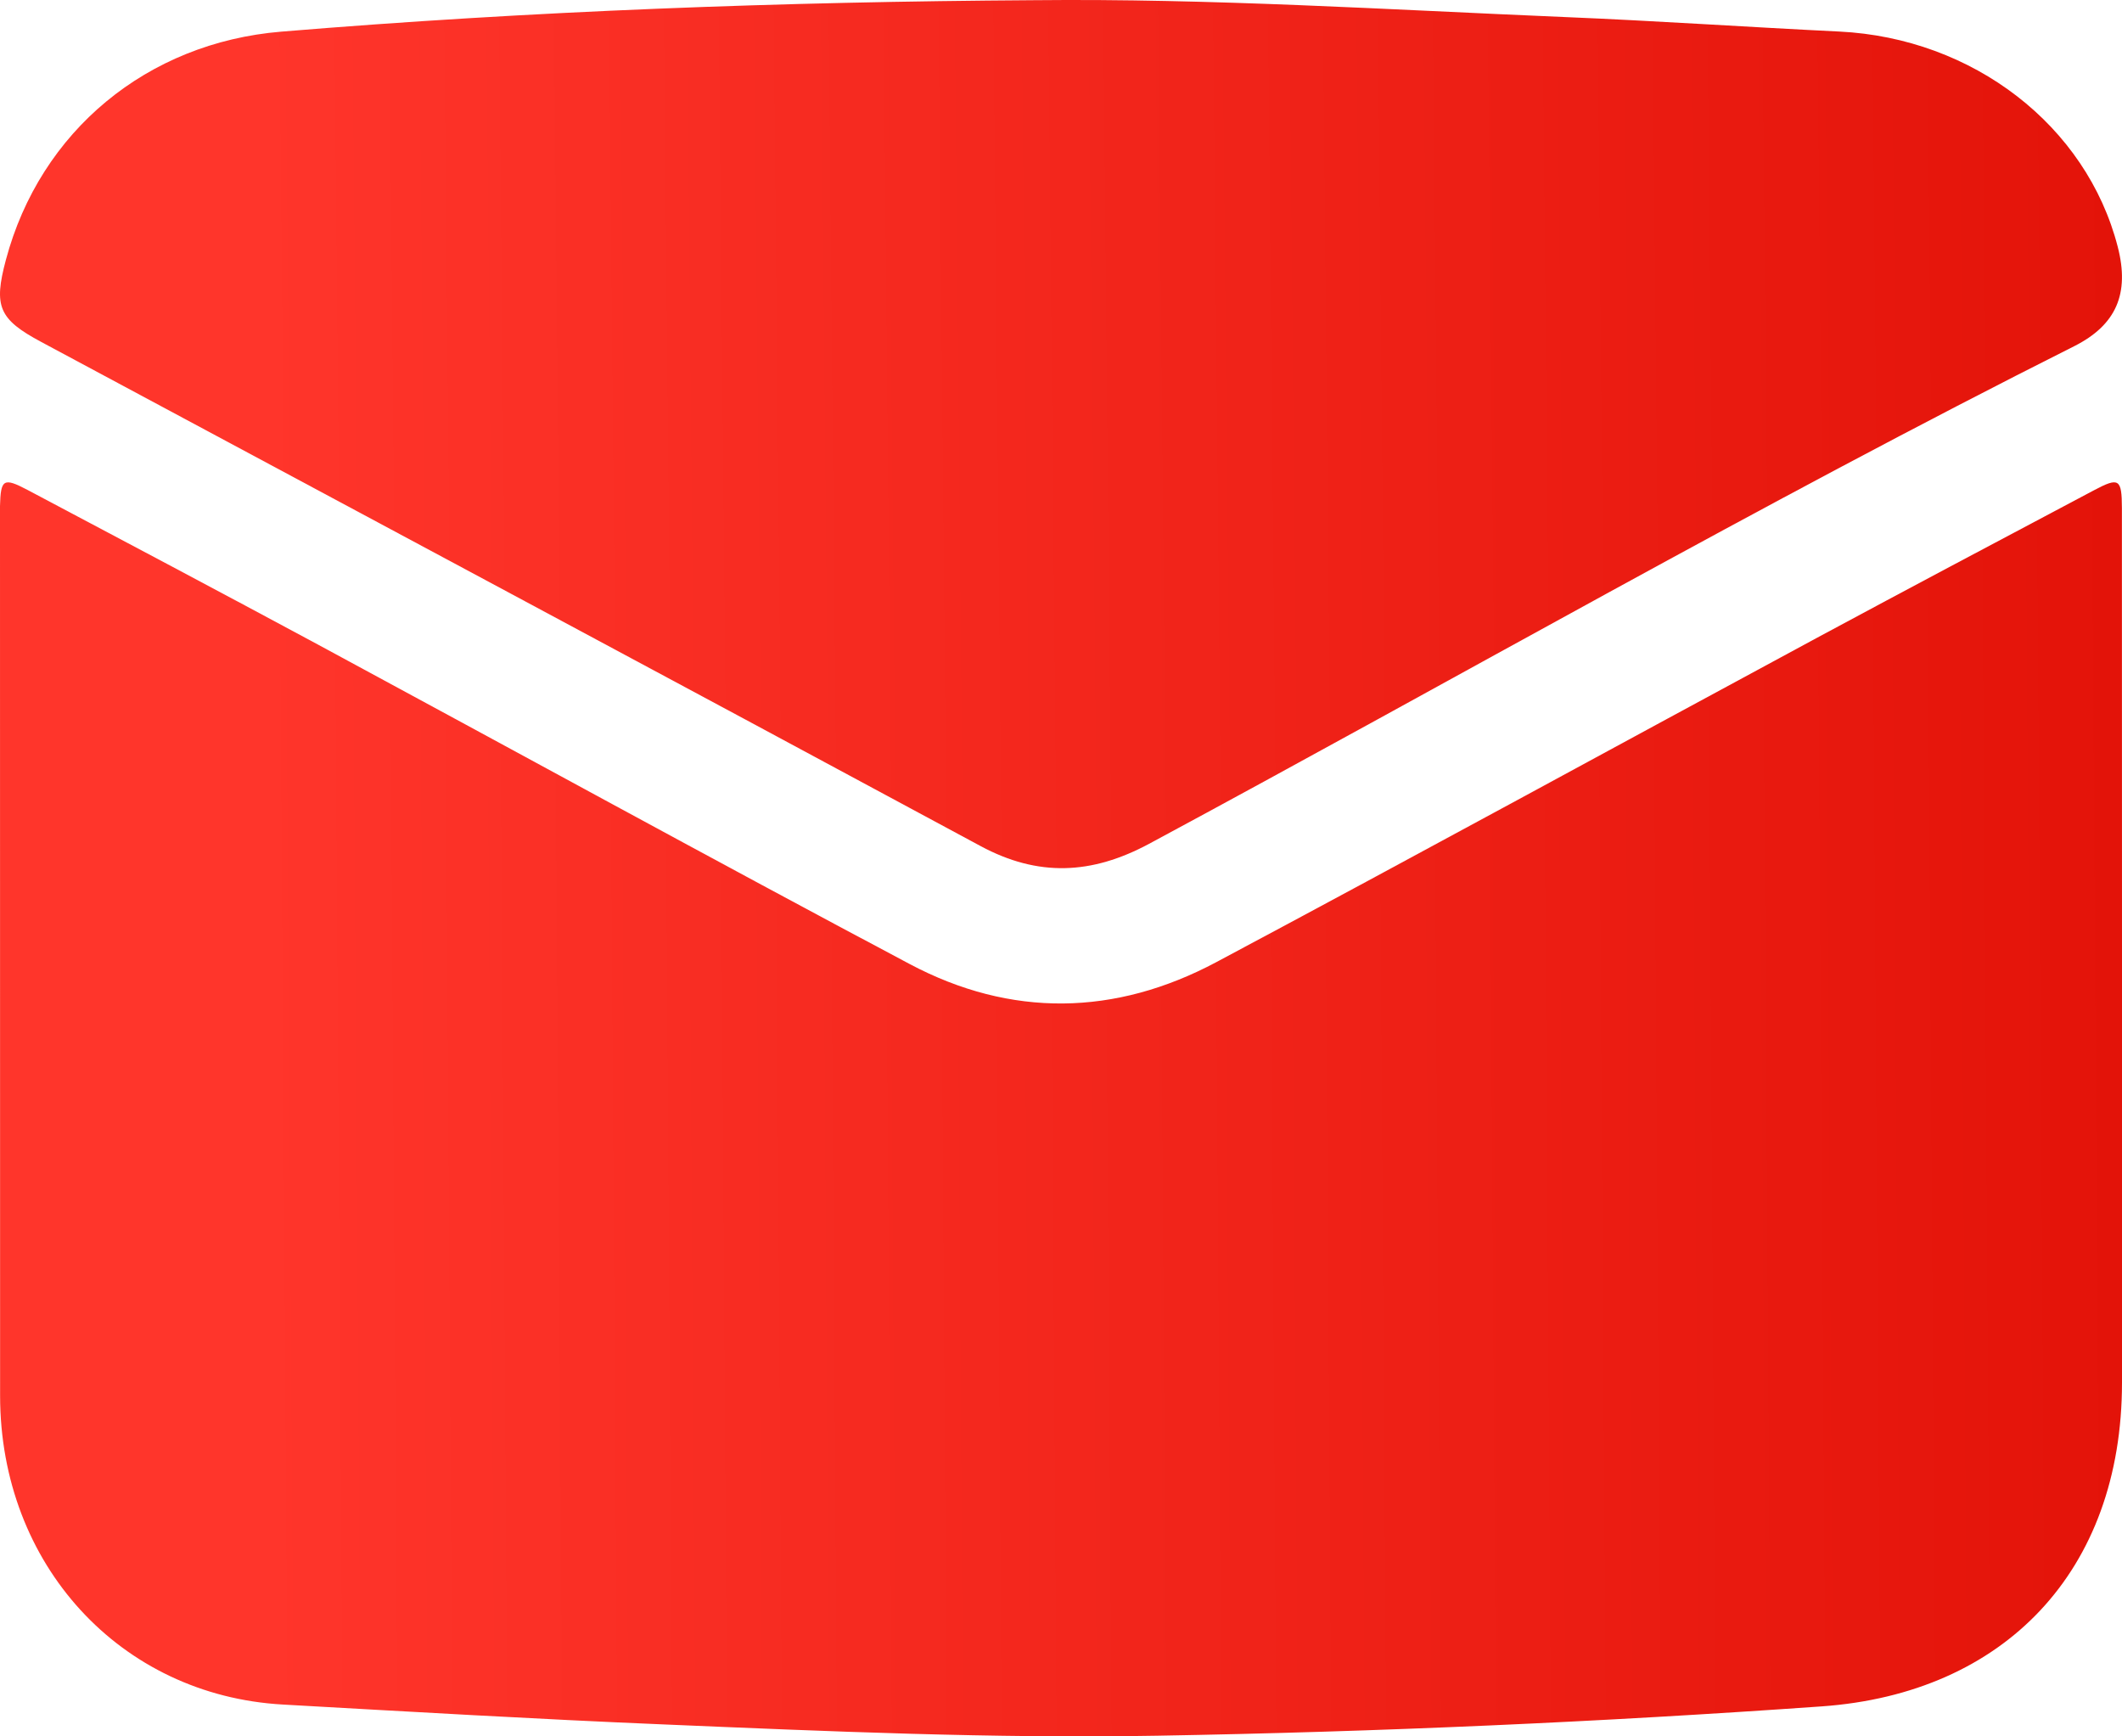
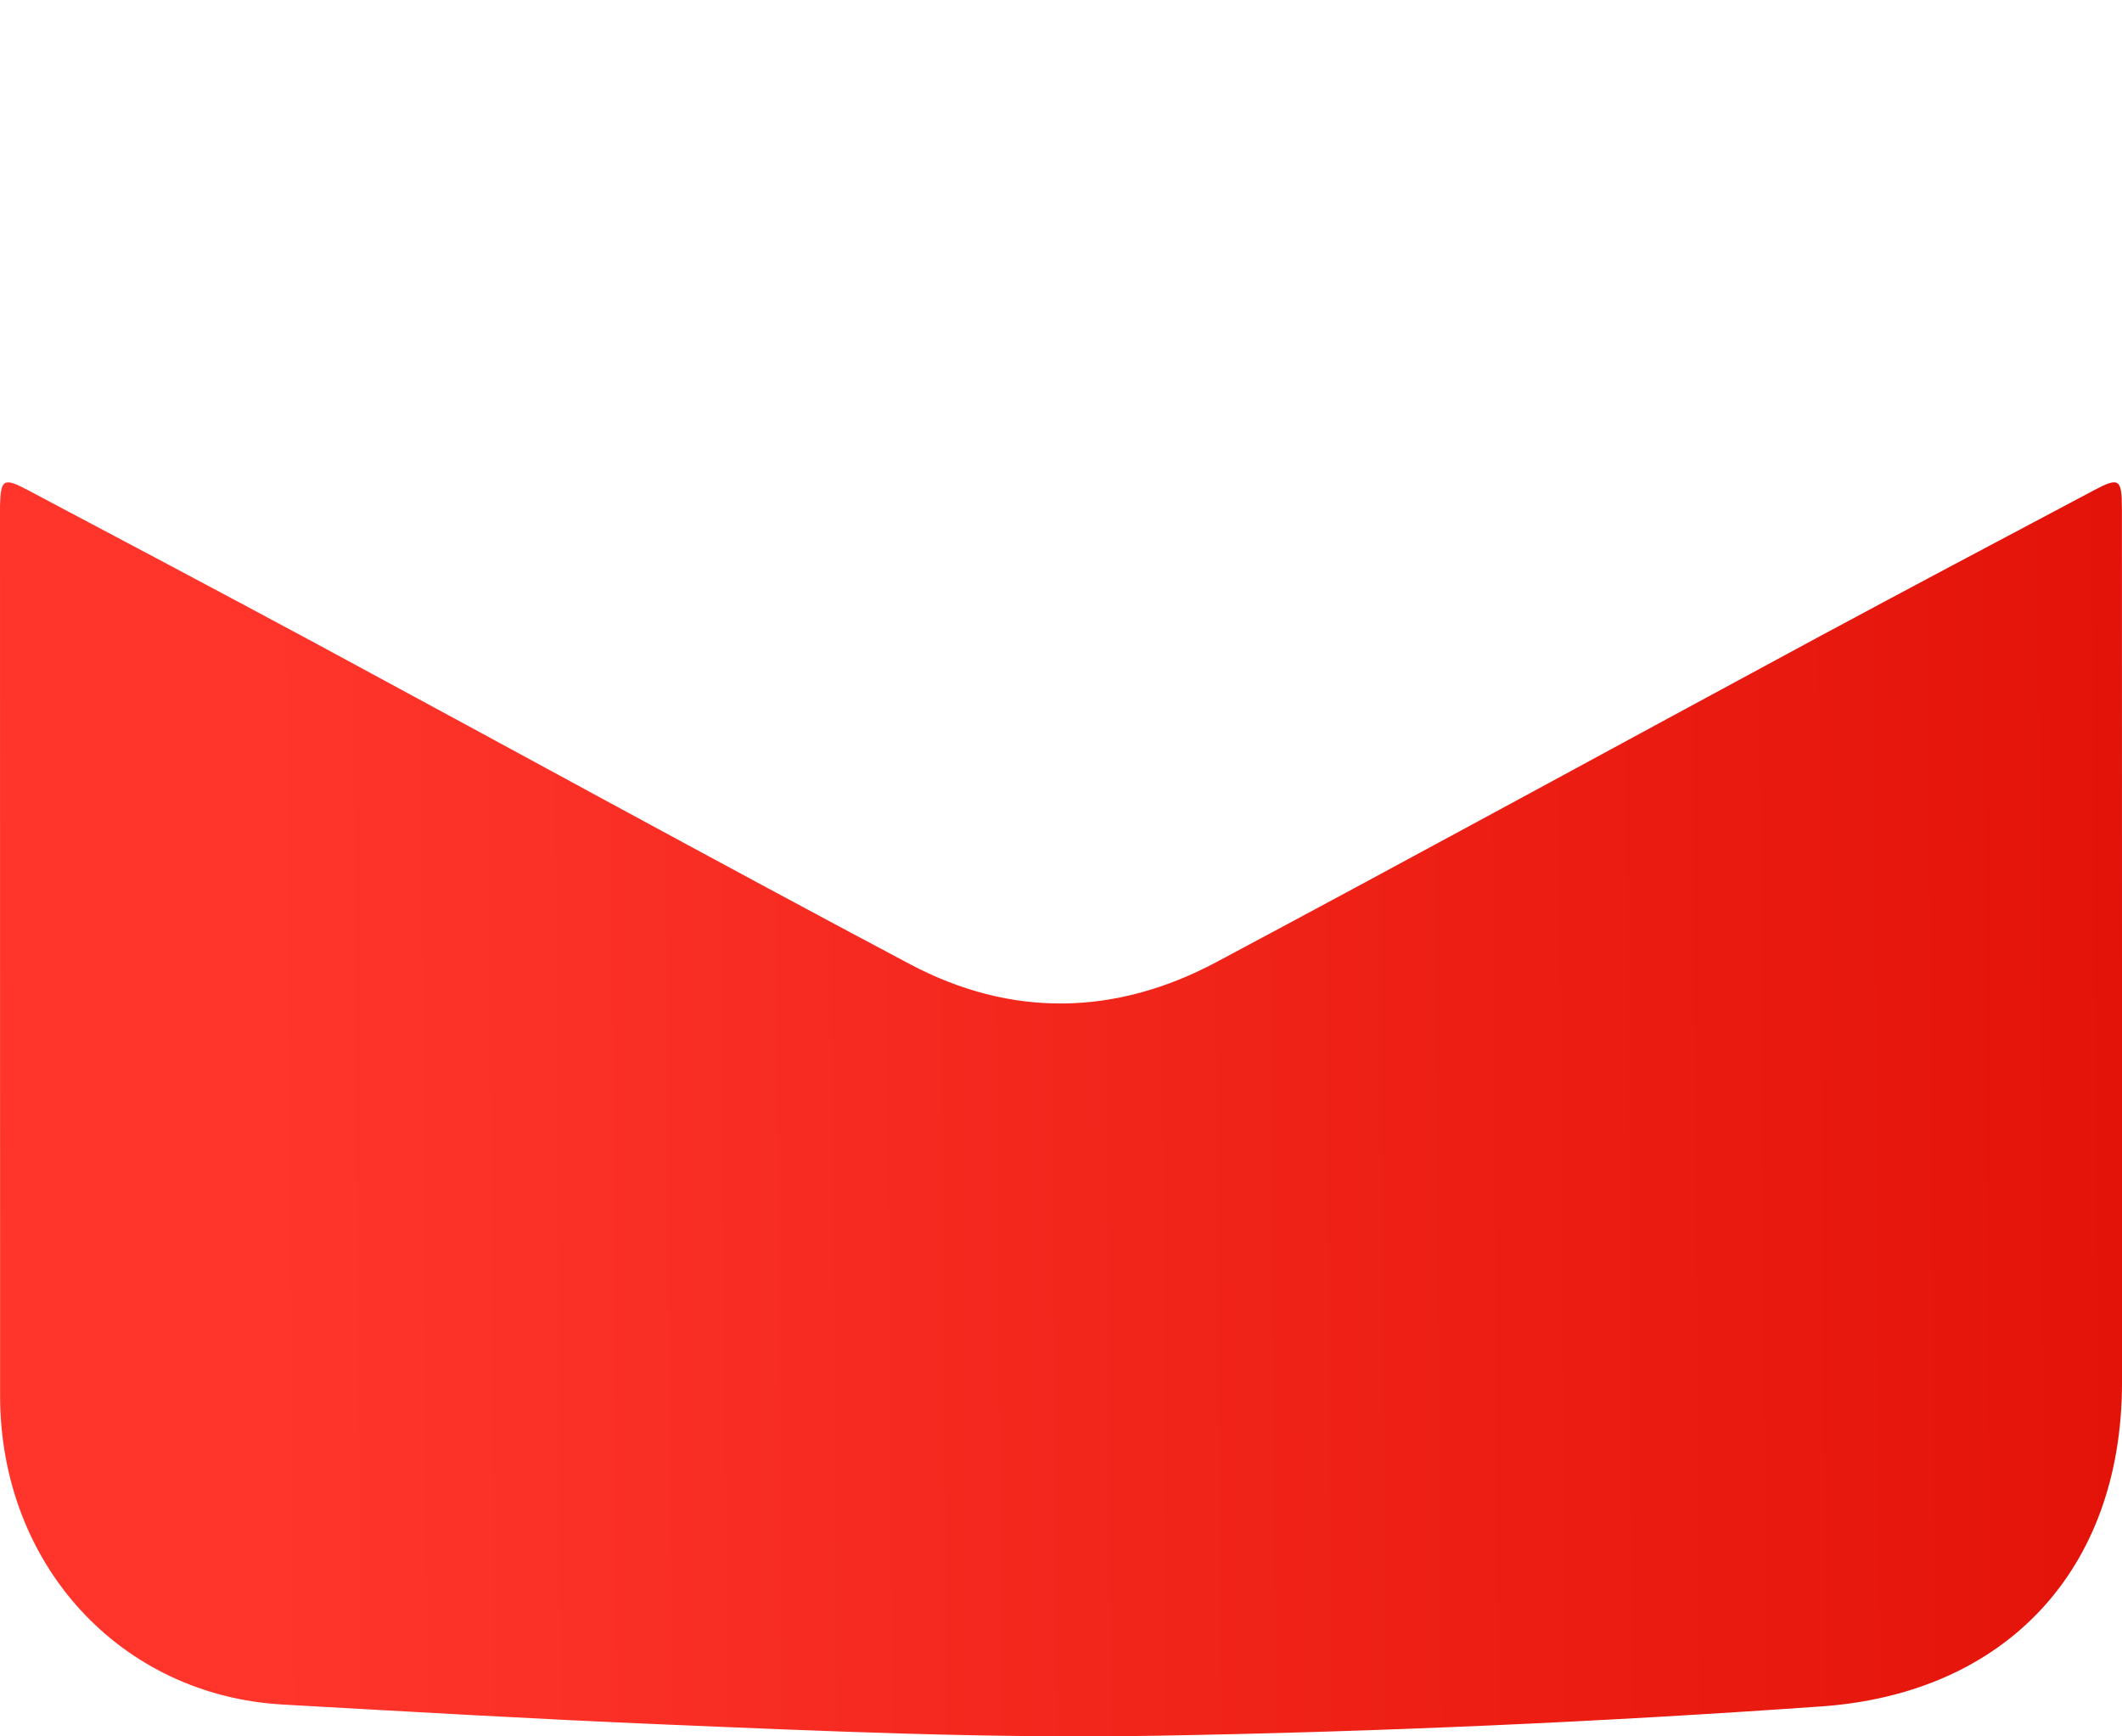
<svg xmlns="http://www.w3.org/2000/svg" width="22" height="18" viewBox="0 0 22 18" fill="none">
-   <path d="M22 9.959C22 11.417 22 12.874 22 14.331C22 16.288 20.779 17.555 18.887 17.689C16.592 17.851 14.296 17.953 11.997 17.993C10.29 18.023 8.585 17.948 6.88 17.876C5.564 17.821 4.248 17.744 2.933 17.67C1.245 17.575 0.002 16.217 0.001 14.47C-0 11.431 0 8.392 0 5.354C0 5.318 -0 5.283 0 5.247C0.007 4.968 0.035 4.947 0.284 5.078C1.288 5.61 2.292 6.141 3.293 6.68C5.339 7.784 7.377 8.903 9.43 9.993C10.482 10.552 11.563 10.532 12.61 9.974C14.692 8.864 16.762 7.731 18.839 6.611C19.794 6.097 20.752 5.59 21.71 5.082C21.97 4.944 21.998 4.964 21.999 5.268C22 6.832 22 8.396 22 9.959Z" fill="url(#paint0_linear_1_1486)" />
-   <path d="M10.72 0.002C12.559 -0.017 14.393 0.1 16.228 0.177C17.175 0.216 18.121 0.281 19.069 0.327C20.455 0.395 21.632 1.301 21.956 2.559C22.081 3.044 21.94 3.369 21.506 3.588C18.262 5.218 15.11 7.028 11.912 8.748C11.319 9.066 10.764 9.093 10.165 8.77C6.922 7.022 3.674 5.286 0.428 3.545C-0.013 3.309 -0.068 3.177 0.061 2.694C0.417 1.359 1.525 0.443 2.916 0.328C5.513 0.113 8.115 0.018 10.72 0.002Z" fill="url(#paint1_linear_1_1486)" />
+   <path d="M22 9.959C22 11.417 22 12.874 22 14.331C22 16.288 20.779 17.555 18.887 17.689C16.592 17.851 14.296 17.953 11.997 17.993C10.29 18.023 8.585 17.948 6.88 17.876C5.564 17.821 4.248 17.744 2.933 17.67C1.245 17.575 0.002 16.217 0.001 14.47C-0 11.431 0 8.392 0 5.354C0 5.318 -0 5.283 0 5.247C0.007 4.968 0.035 4.947 0.284 5.078C1.288 5.61 2.292 6.141 3.293 6.68C5.339 7.784 7.377 8.903 9.43 9.993C10.482 10.552 11.563 10.532 12.61 9.974C14.692 8.864 16.762 7.731 18.839 6.611C19.794 6.097 20.752 5.59 21.71 5.082C21.97 4.944 21.998 4.964 21.999 5.268C22 6.832 22 8.396 22 9.959" fill="url(#paint0_linear_1_1486)" />
  <defs>
    <linearGradient id="paint0_linear_1_1486" x1="2.666" y1="13.912" x2="24.884" y2="13.762" gradientUnits="userSpaceOnUse">
      <stop stop-color="#FF352B" />
      <stop offset="1" stop-color="#DF0E04" />
    </linearGradient>
    <linearGradient id="paint1_linear_1_1486" x1="2.666" y1="6.17" x2="24.883" y2="5.954" gradientUnits="userSpaceOnUse">
      <stop stop-color="#FF352B" />
      <stop offset="1" stop-color="#DF0E04" />
    </linearGradient>
  </defs>
</svg>